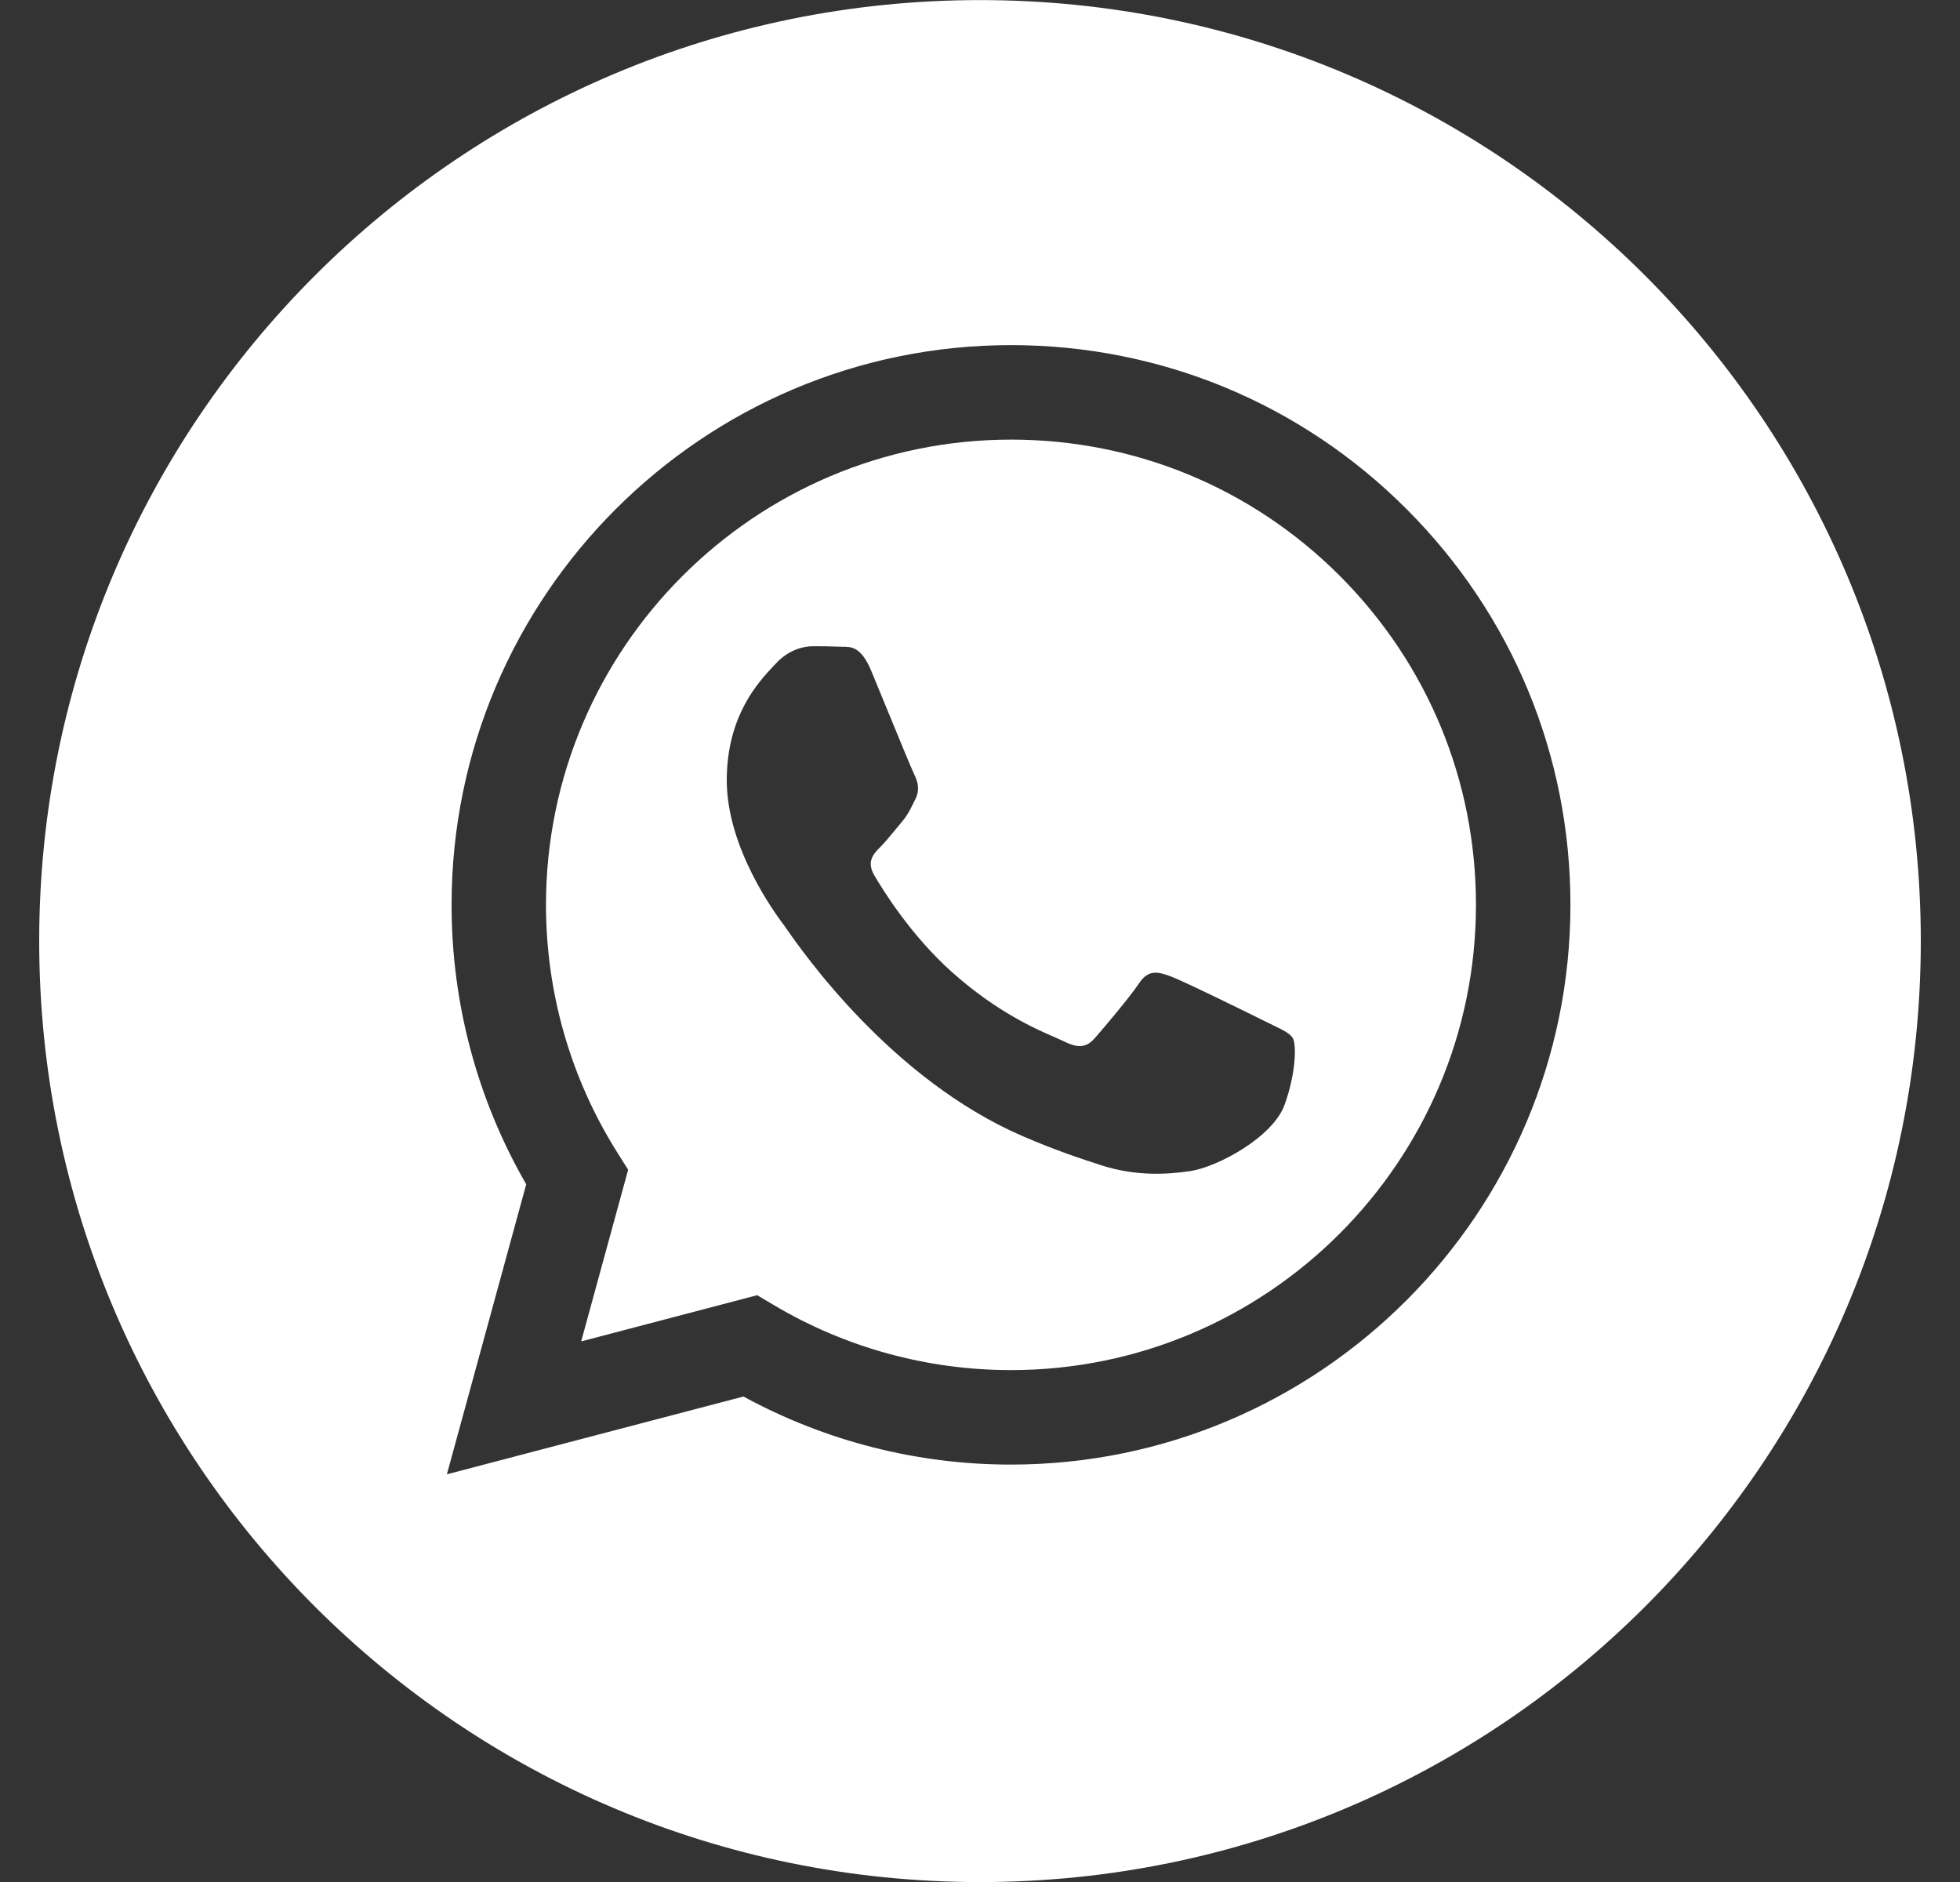
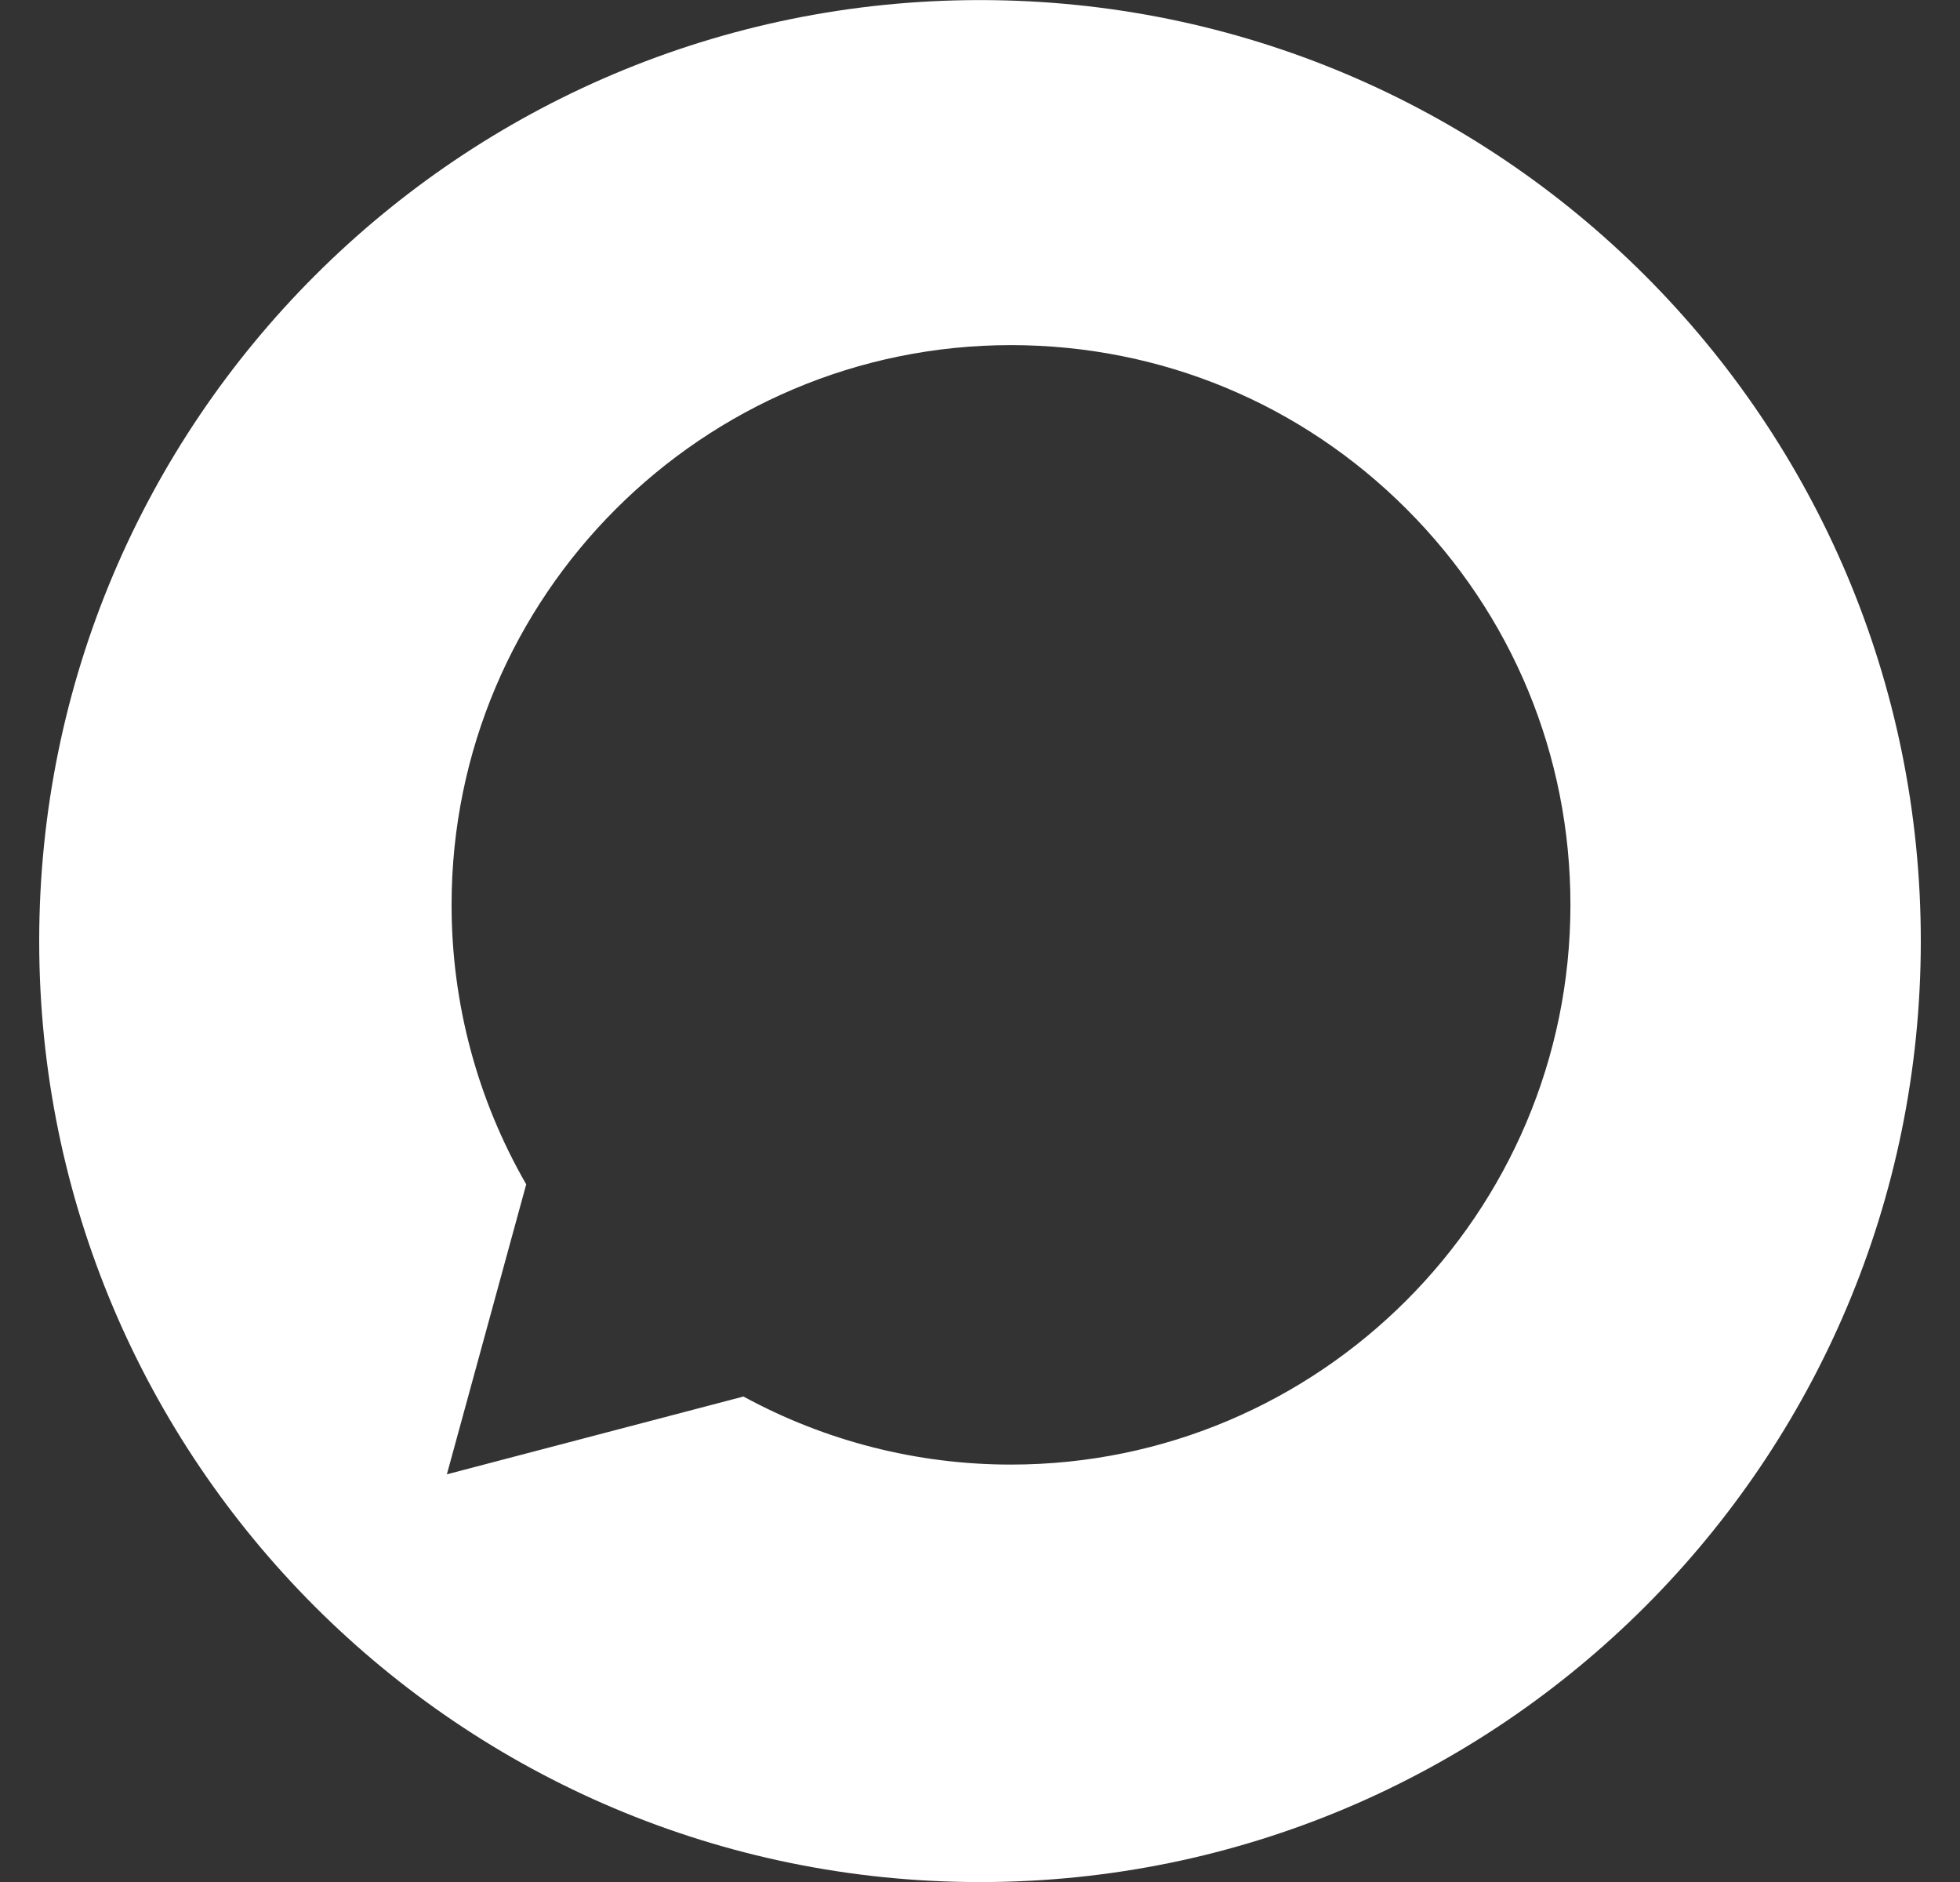
<svg xmlns="http://www.w3.org/2000/svg" width="25" height="24" viewBox="0 0 25 24" fill="none">
  <rect x="0" y="0" width="25" height="24" fill="#333333" stroke="none" />
  <path fill-rule="evenodd" clip-rule="evenodd" d="M0.5 12.001C0.5 18.628 5.873 24.001 12.5 24.001C19.127 24.001 24.5 18.628 24.5 12.001C24.5 5.374 19.127 0.001 12.5 0.001C5.873 0.001 0.5 5.374 0.5 12.001ZM20.031 11.542C20.029 15.475 16.83 18.676 12.896 18.677H12.893C11.698 18.677 10.525 18.377 9.483 17.809L5.7 18.801L6.712 15.103C6.088 14.021 5.759 12.794 5.76 11.536C5.761 7.602 8.962 4.401 12.896 4.401C14.804 4.402 16.596 5.145 17.943 6.494C19.29 7.842 20.032 9.635 20.031 11.542Z" fill="white" />
-   <path fill-rule="evenodd" clip-rule="evenodd" d="M7.413 17.106L9.658 16.517L9.874 16.645C10.785 17.186 11.829 17.472 12.893 17.472H12.895C16.164 17.472 18.825 14.812 18.826 11.541C18.827 9.957 18.21 8.467 17.091 7.345C15.971 6.224 14.482 5.607 12.898 5.606C9.626 5.606 6.966 8.267 6.964 11.537C6.964 12.657 7.277 13.748 7.871 14.693L8.012 14.917L7.413 17.106ZM16.246 13.078C16.37 13.138 16.454 13.179 16.49 13.239C16.535 13.313 16.535 13.67 16.386 14.086C16.238 14.503 15.525 14.883 15.183 14.934C14.876 14.98 14.487 14.999 14.06 14.864C13.801 14.781 13.469 14.672 13.043 14.488C11.372 13.766 10.242 12.146 10.029 11.84C10.014 11.819 10.003 11.803 9.998 11.796L9.996 11.794C9.902 11.668 9.27 10.824 9.27 9.951C9.27 9.13 9.673 8.7 9.859 8.501C9.871 8.488 9.883 8.475 9.894 8.464C10.057 8.285 10.25 8.241 10.369 8.241C10.488 8.241 10.607 8.242 10.711 8.247C10.723 8.248 10.737 8.248 10.751 8.248C10.854 8.247 10.984 8.246 11.112 8.553C11.161 8.671 11.233 8.846 11.309 9.031C11.462 9.405 11.632 9.817 11.662 9.877C11.706 9.966 11.736 10.07 11.676 10.19C11.668 10.207 11.659 10.224 11.651 10.24C11.607 10.331 11.574 10.398 11.498 10.487C11.468 10.522 11.438 10.559 11.407 10.597C11.345 10.671 11.284 10.746 11.231 10.799C11.141 10.888 11.049 10.985 11.152 11.163C11.257 11.342 11.614 11.925 12.144 12.398C12.714 12.906 13.209 13.121 13.46 13.23C13.509 13.251 13.549 13.269 13.578 13.283C13.756 13.372 13.86 13.357 13.964 13.239C14.069 13.12 14.41 12.718 14.529 12.539C14.648 12.361 14.767 12.391 14.93 12.45C15.094 12.51 15.97 12.941 16.148 13.03C16.183 13.048 16.216 13.063 16.246 13.078Z" fill="white" />
</svg>